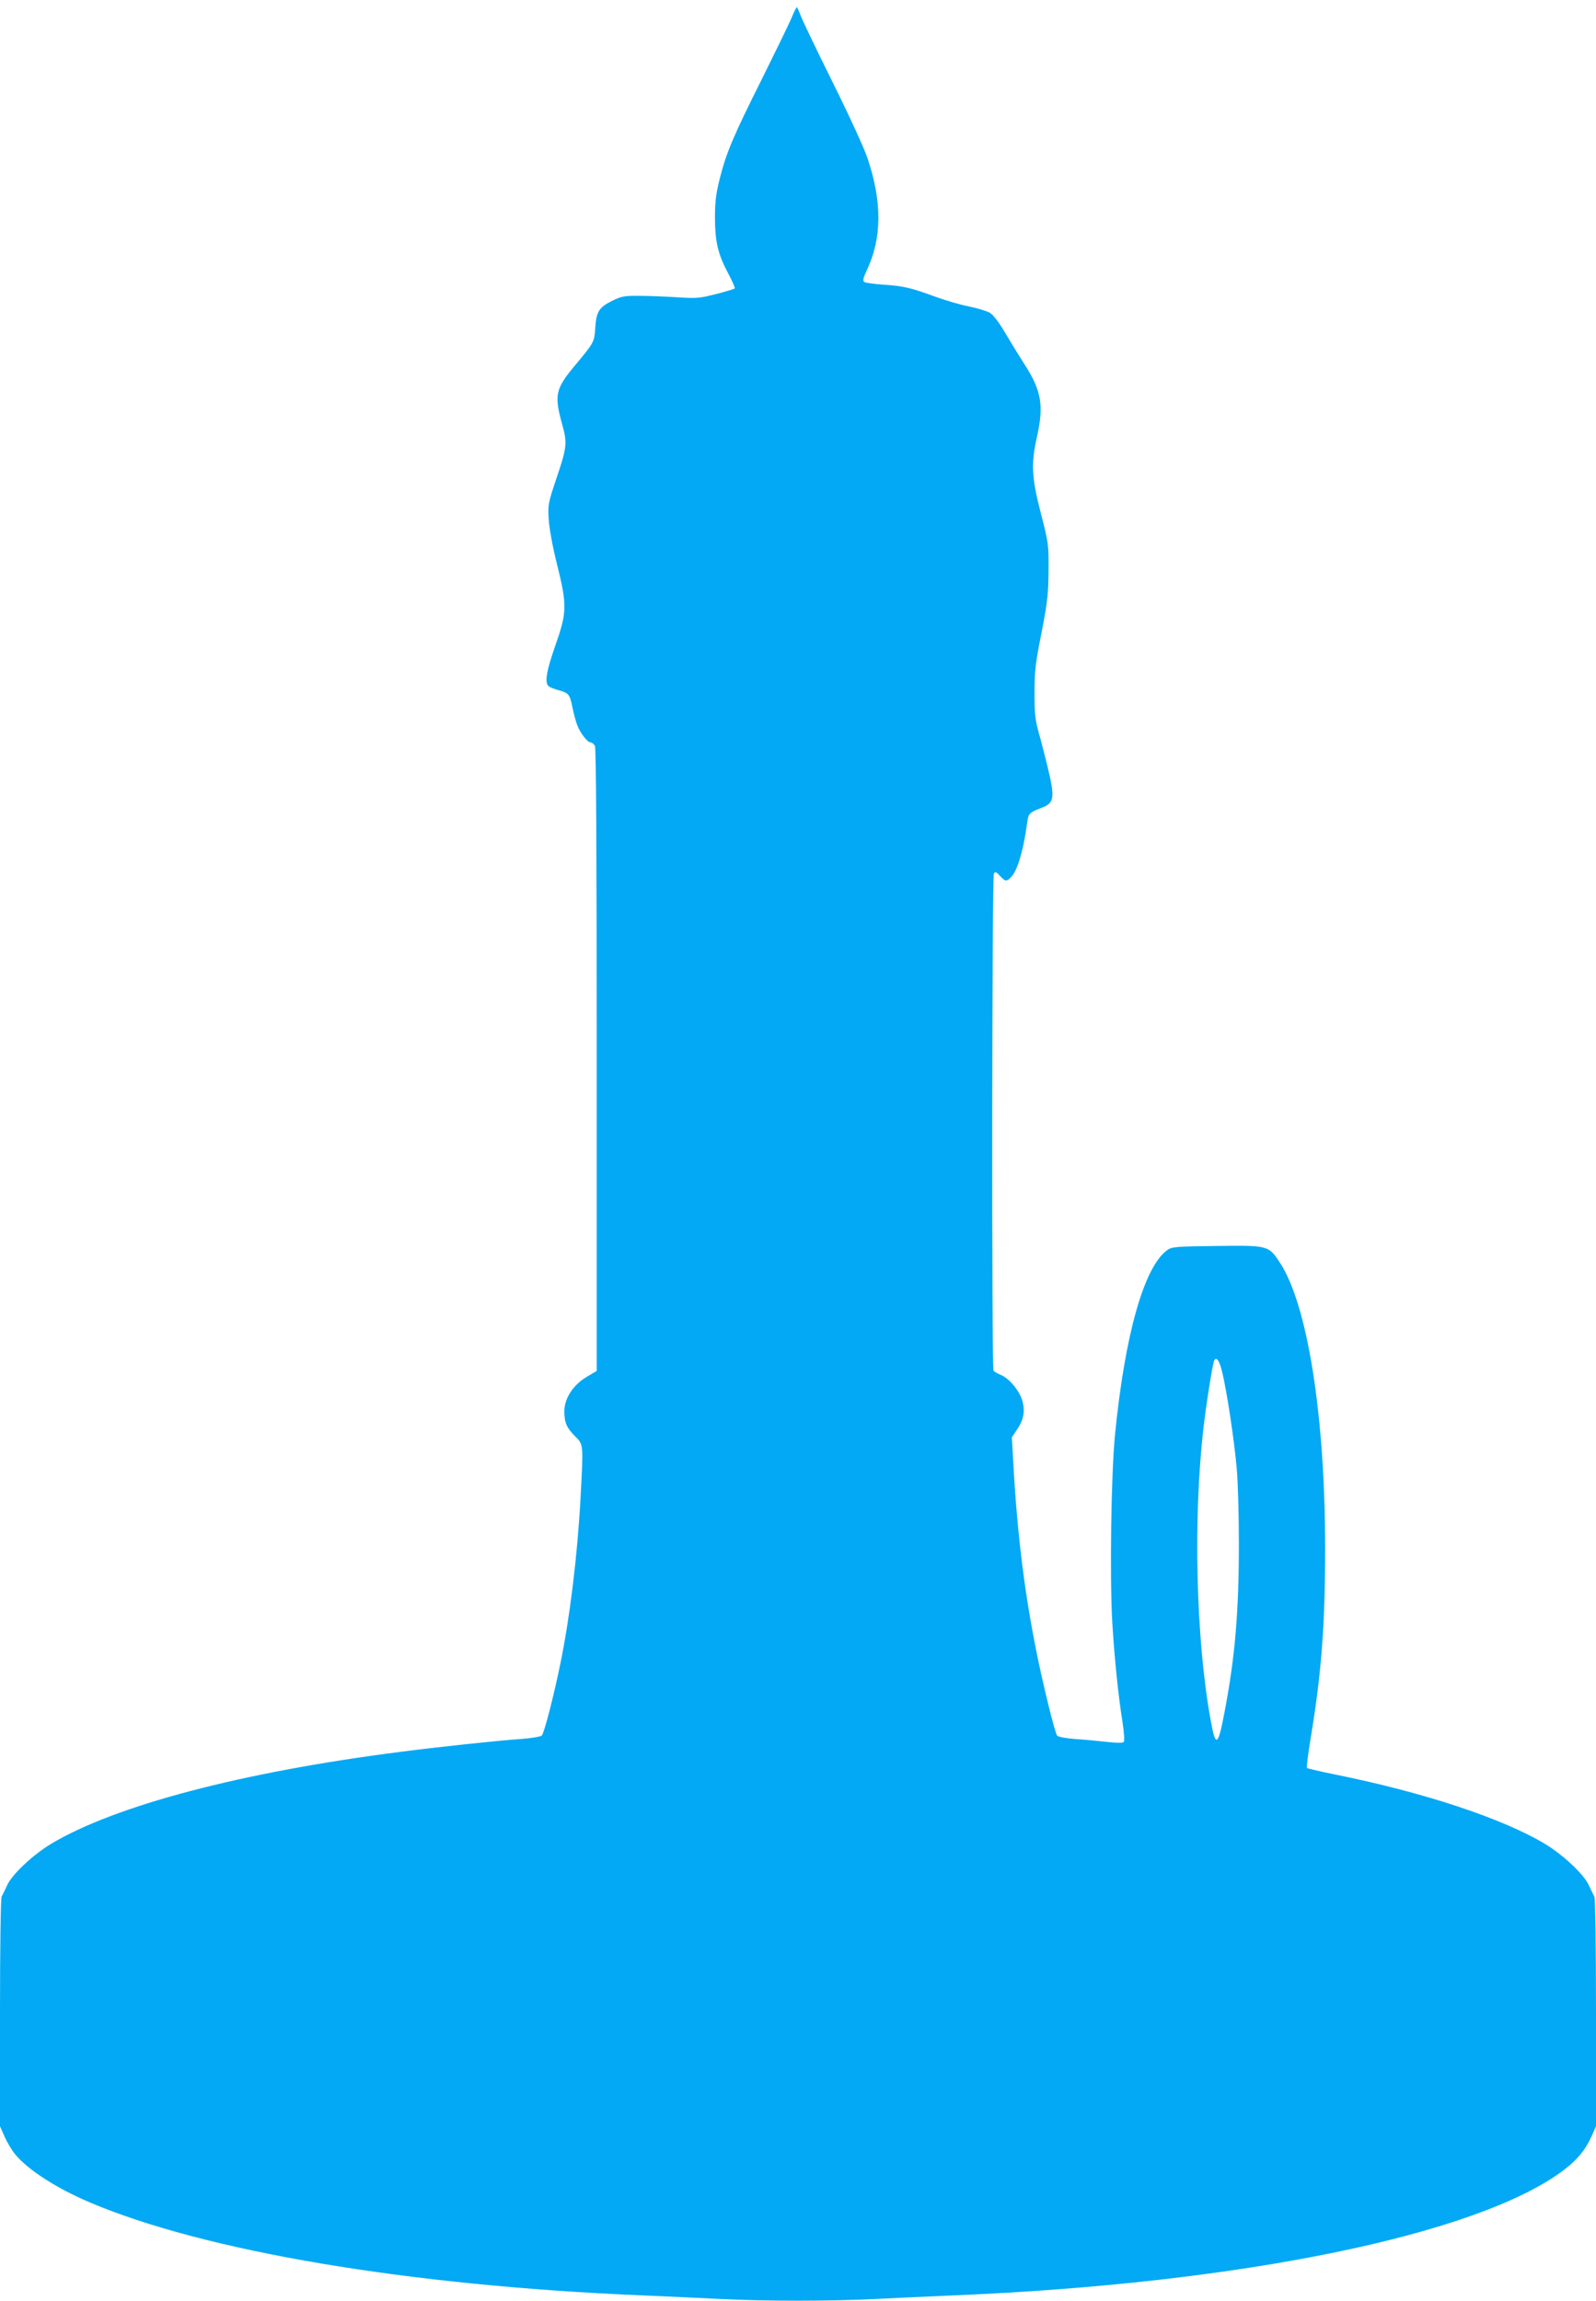
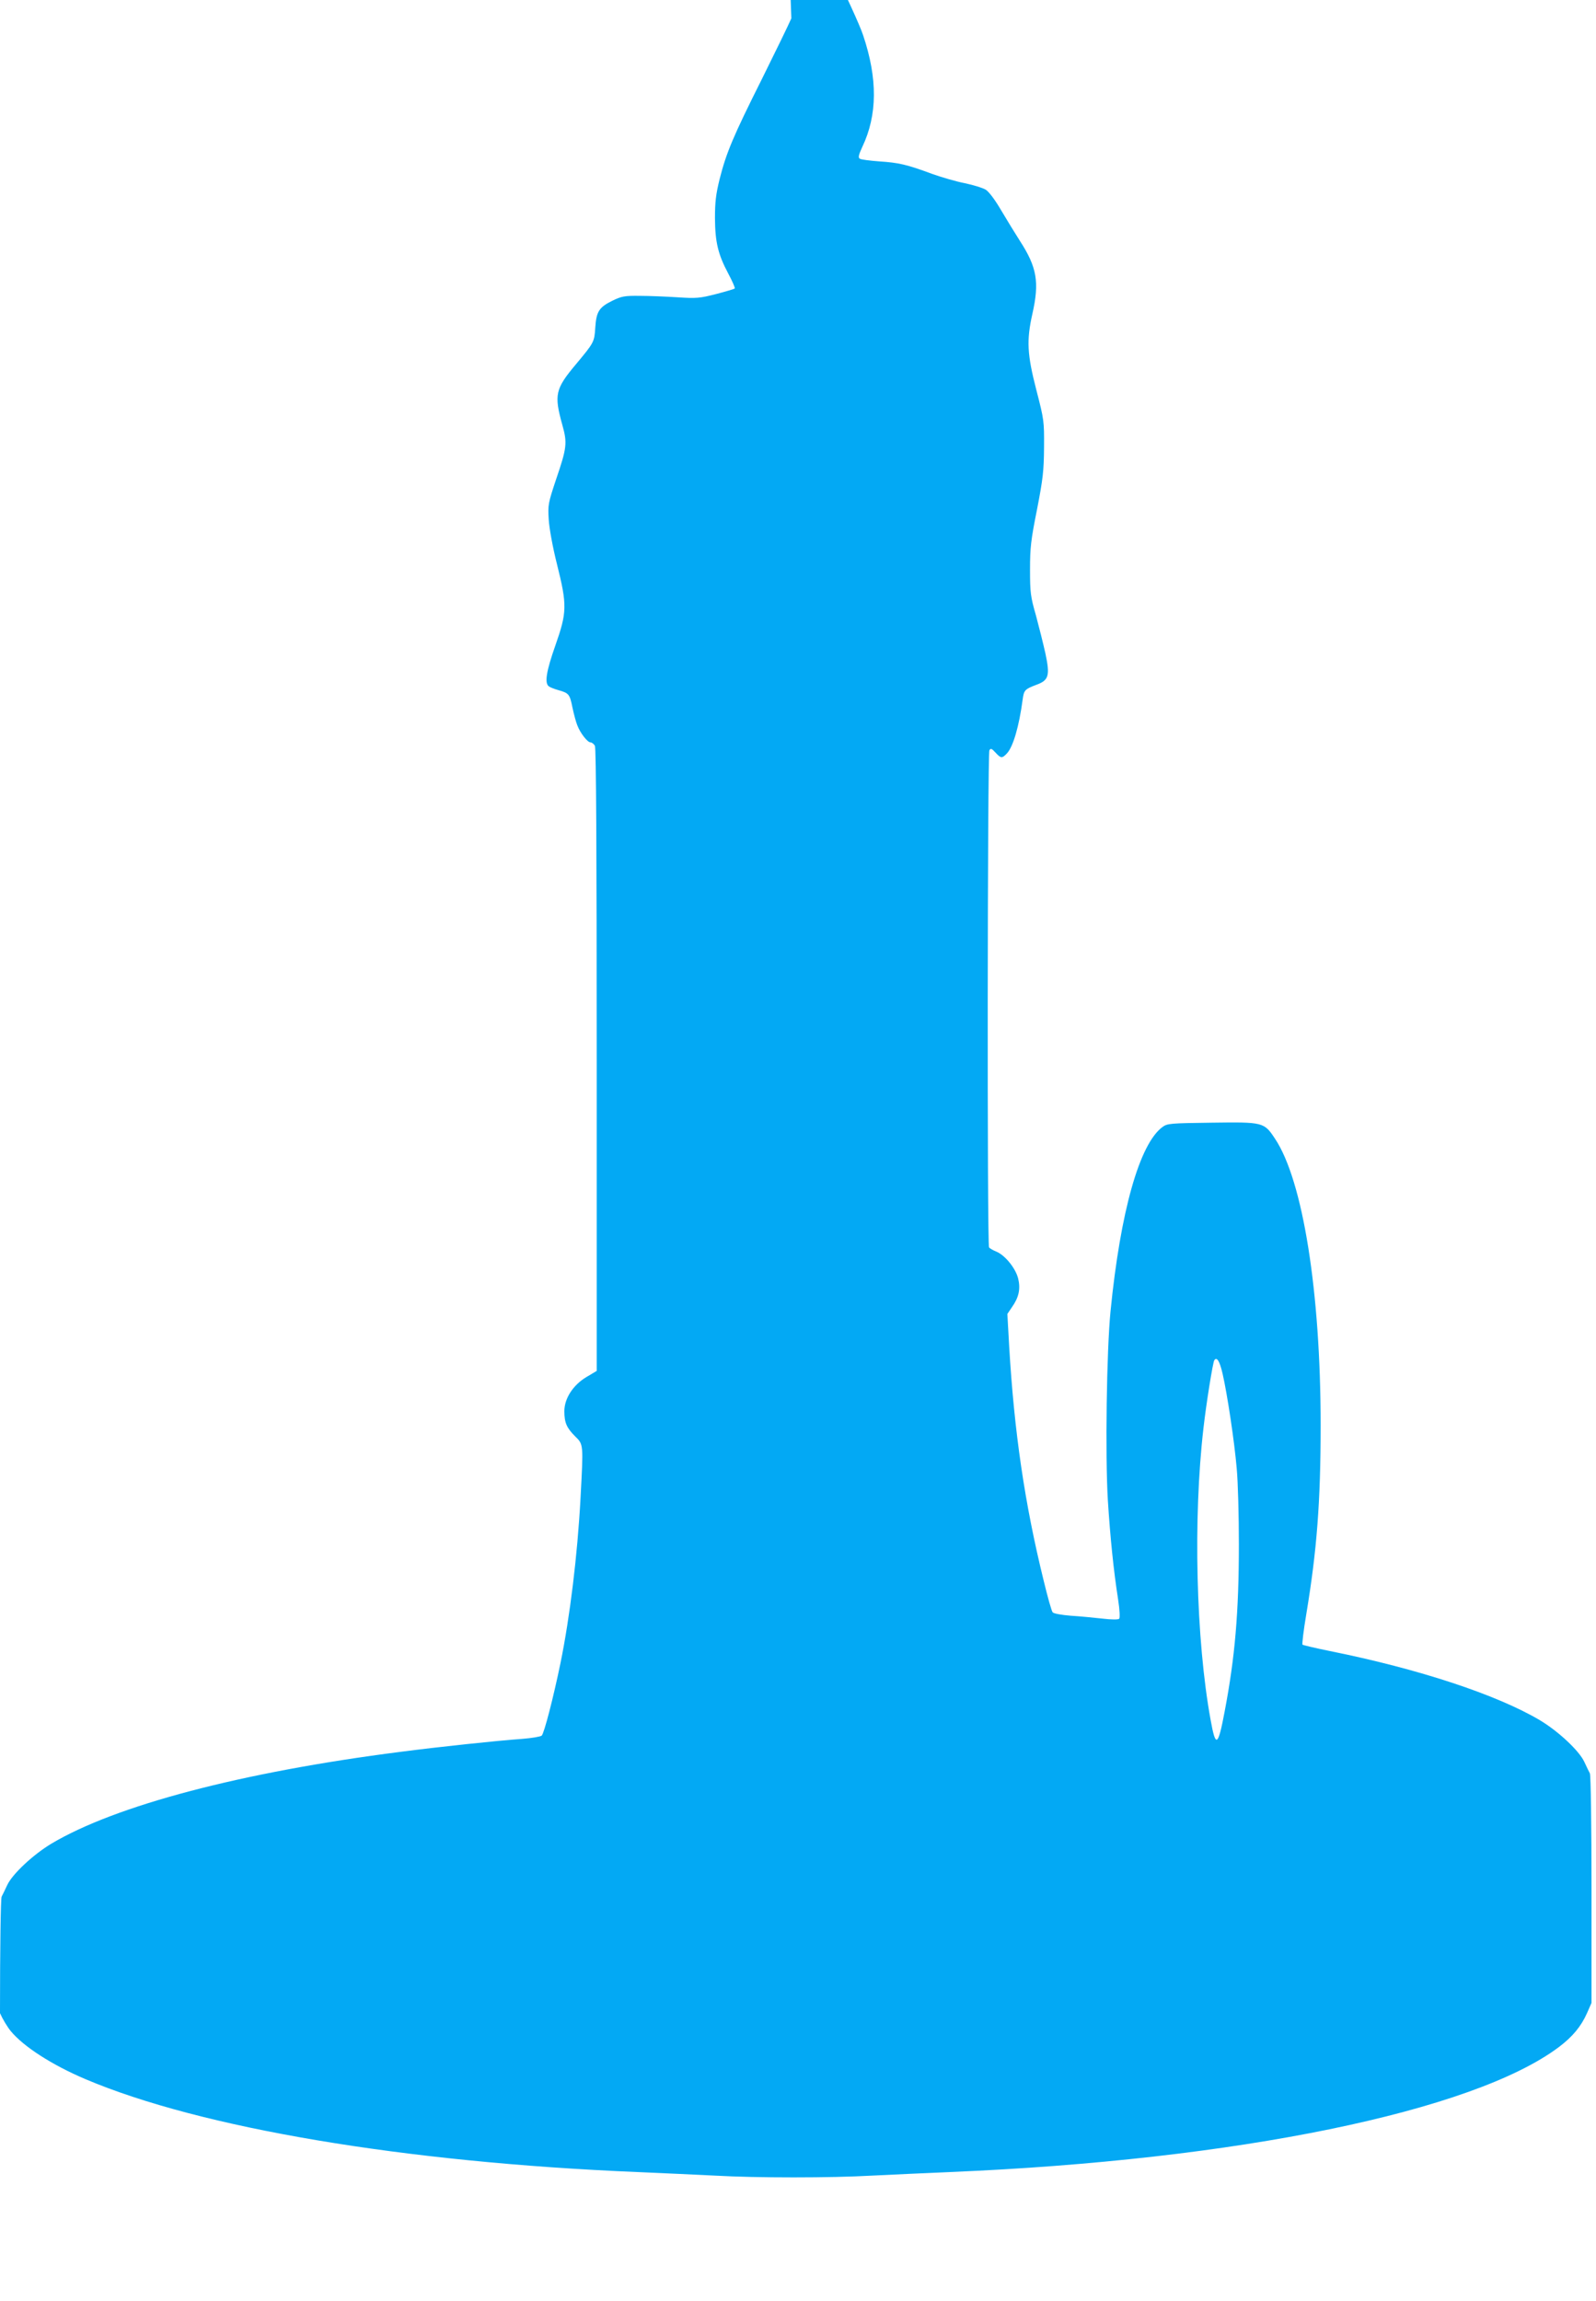
<svg xmlns="http://www.w3.org/2000/svg" version="1.0" width="888pt" height="1280pt" viewBox="0 0 888 1280" preserveAspectRatio="xMidYMid meet">
  <g transform="translate(0,1280) scale(0.1,-0.1)" fill="#03a9f4" stroke="none">
-     <path d="M4403 12698 c-15 -35 -89 -187 -164 -338 -160 -319 -198 -410 -235 -556 -21 -85 -26 -129 -26 -218 1 -133 17 -201 74 -308 23 -43 39 -80 36 -83 -3 -3 -50 -17 -104 -31 -90 -23 -109 -25 -214 -18 -63 4 -158 8 -210 8 -85 1 -101 -2 -153 -27 -74 -37 -89 -60 -95 -150 -5 -80 -7 -83 -107 -203 -116 -138 -123 -170 -76 -339 28 -100 25 -126 -35 -302 -44 -132 -46 -142 -41 -223 3 -49 22 -154 46 -249 57 -228 56 -267 -9 -452 -50 -142 -61 -208 -37 -227 6 -5 30 -15 52 -21 60 -17 65 -22 80 -97 8 -38 20 -82 27 -99 16 -43 57 -95 73 -95 8 0 19 -9 25 -19 7 -13 10 -576 10 -1749 l0 -1729 -57 -34 c-74 -44 -123 -119 -123 -190 0 -64 13 -93 60 -140 47 -46 46 -41 30 -344 -17 -317 -59 -660 -111 -915 -40 -195 -92 -395 -105 -406 -8 -6 -56 -14 -107 -18 -152 -11 -470 -45 -677 -72 -885 -113 -1586 -298 -1944 -511 -103 -62 -218 -170 -246 -231 -12 -26 -26 -55 -31 -64 -5 -11 -9 -279 -9 -648 l0 -629 25 -57 c14 -32 41 -77 60 -100 71 -86 229 -188 415 -267 641 -272 1774 -463 3070 -517 140 -6 336 -15 435 -20 231 -13 639 -13 870 0 99 5 295 14 435 20 1593 66 2911 337 3388 695 77 58 124 115 157 189 l25 57 0 629 c0 369 -4 637 -9 648 -5 9 -19 38 -31 64 -28 61 -143 169 -246 231 -239 142 -674 286 -1172 386 -79 16 -146 32 -150 35 -3 4 6 80 21 169 59 355 80 626 80 1052 0 743 -99 1362 -254 1594 -61 92 -65 93 -353 89 -229 -3 -246 -4 -273 -24 -128 -94 -234 -470 -289 -1024 -22 -223 -30 -802 -15 -1052 13 -206 32 -392 57 -552 9 -58 11 -103 6 -108 -5 -5 -44 -5 -93 1 -46 5 -125 13 -176 16 -51 4 -96 12 -101 19 -6 6 -28 85 -50 176 -106 430 -164 828 -192 1304 l-10 180 25 37 c39 55 49 102 35 160 -14 57 -73 130 -122 150 -18 7 -36 18 -40 23 -11 16 -9 2748 2 2766 7 12 13 10 34 -13 30 -33 37 -33 64 -4 34 37 67 149 87 299 7 52 12 58 76 82 69 25 77 50 51 173 -12 54 -36 150 -53 213 -30 104 -33 128 -33 255 0 122 5 165 39 335 33 170 38 214 39 345 1 146 0 154 -43 320 -51 198 -55 275 -22 422 40 177 26 260 -70 408 -25 39 -71 114 -103 168 -35 60 -69 105 -87 116 -17 10 -69 26 -117 36 -47 9 -129 33 -182 52 -140 52 -185 62 -292 69 -53 4 -102 10 -109 15 -10 6 -7 21 14 66 84 177 86 379 4 622 -17 53 -104 242 -193 421 -89 179 -169 346 -179 373 -10 26 -19 47 -22 47 -2 0 -16 -28 -30 -62z m2399 -7539 c26 -112 66 -377 79 -529 7 -74 12 -263 12 -420 0 -381 -22 -632 -79 -931 -37 -197 -50 -205 -78 -49 -82 448 -98 1125 -40 1625 16 141 52 363 60 377 14 22 30 -4 46 -73z" />
+     <path d="M4403 12698 c-15 -35 -89 -187 -164 -338 -160 -319 -198 -410 -235 -556 -21 -85 -26 -129 -26 -218 1 -133 17 -201 74 -308 23 -43 39 -80 36 -83 -3 -3 -50 -17 -104 -31 -90 -23 -109 -25 -214 -18 -63 4 -158 8 -210 8 -85 1 -101 -2 -153 -27 -74 -37 -89 -60 -95 -150 -5 -80 -7 -83 -107 -203 -116 -138 -123 -170 -76 -339 28 -100 25 -126 -35 -302 -44 -132 -46 -142 -41 -223 3 -49 22 -154 46 -249 57 -228 56 -267 -9 -452 -50 -142 -61 -208 -37 -227 6 -5 30 -15 52 -21 60 -17 65 -22 80 -97 8 -38 20 -82 27 -99 16 -43 57 -95 73 -95 8 0 19 -9 25 -19 7 -13 10 -576 10 -1749 l0 -1729 -57 -34 c-74 -44 -123 -119 -123 -190 0 -64 13 -93 60 -140 47 -46 46 -41 30 -344 -17 -317 -59 -660 -111 -915 -40 -195 -92 -395 -105 -406 -8 -6 -56 -14 -107 -18 -152 -11 -470 -45 -677 -72 -885 -113 -1586 -298 -1944 -511 -103 -62 -218 -170 -246 -231 -12 -26 -26 -55 -31 -64 -5 -11 -9 -279 -9 -648 c14 -32 41 -77 60 -100 71 -86 229 -188 415 -267 641 -272 1774 -463 3070 -517 140 -6 336 -15 435 -20 231 -13 639 -13 870 0 99 5 295 14 435 20 1593 66 2911 337 3388 695 77 58 124 115 157 189 l25 57 0 629 c0 369 -4 637 -9 648 -5 9 -19 38 -31 64 -28 61 -143 169 -246 231 -239 142 -674 286 -1172 386 -79 16 -146 32 -150 35 -3 4 6 80 21 169 59 355 80 626 80 1052 0 743 -99 1362 -254 1594 -61 92 -65 93 -353 89 -229 -3 -246 -4 -273 -24 -128 -94 -234 -470 -289 -1024 -22 -223 -30 -802 -15 -1052 13 -206 32 -392 57 -552 9 -58 11 -103 6 -108 -5 -5 -44 -5 -93 1 -46 5 -125 13 -176 16 -51 4 -96 12 -101 19 -6 6 -28 85 -50 176 -106 430 -164 828 -192 1304 l-10 180 25 37 c39 55 49 102 35 160 -14 57 -73 130 -122 150 -18 7 -36 18 -40 23 -11 16 -9 2748 2 2766 7 12 13 10 34 -13 30 -33 37 -33 64 -4 34 37 67 149 87 299 7 52 12 58 76 82 69 25 77 50 51 173 -12 54 -36 150 -53 213 -30 104 -33 128 -33 255 0 122 5 165 39 335 33 170 38 214 39 345 1 146 0 154 -43 320 -51 198 -55 275 -22 422 40 177 26 260 -70 408 -25 39 -71 114 -103 168 -35 60 -69 105 -87 116 -17 10 -69 26 -117 36 -47 9 -129 33 -182 52 -140 52 -185 62 -292 69 -53 4 -102 10 -109 15 -10 6 -7 21 14 66 84 177 86 379 4 622 -17 53 -104 242 -193 421 -89 179 -169 346 -179 373 -10 26 -19 47 -22 47 -2 0 -16 -28 -30 -62z m2399 -7539 c26 -112 66 -377 79 -529 7 -74 12 -263 12 -420 0 -381 -22 -632 -79 -931 -37 -197 -50 -205 -78 -49 -82 448 -98 1125 -40 1625 16 141 52 363 60 377 14 22 30 -4 46 -73z" />
  </g>
</svg>